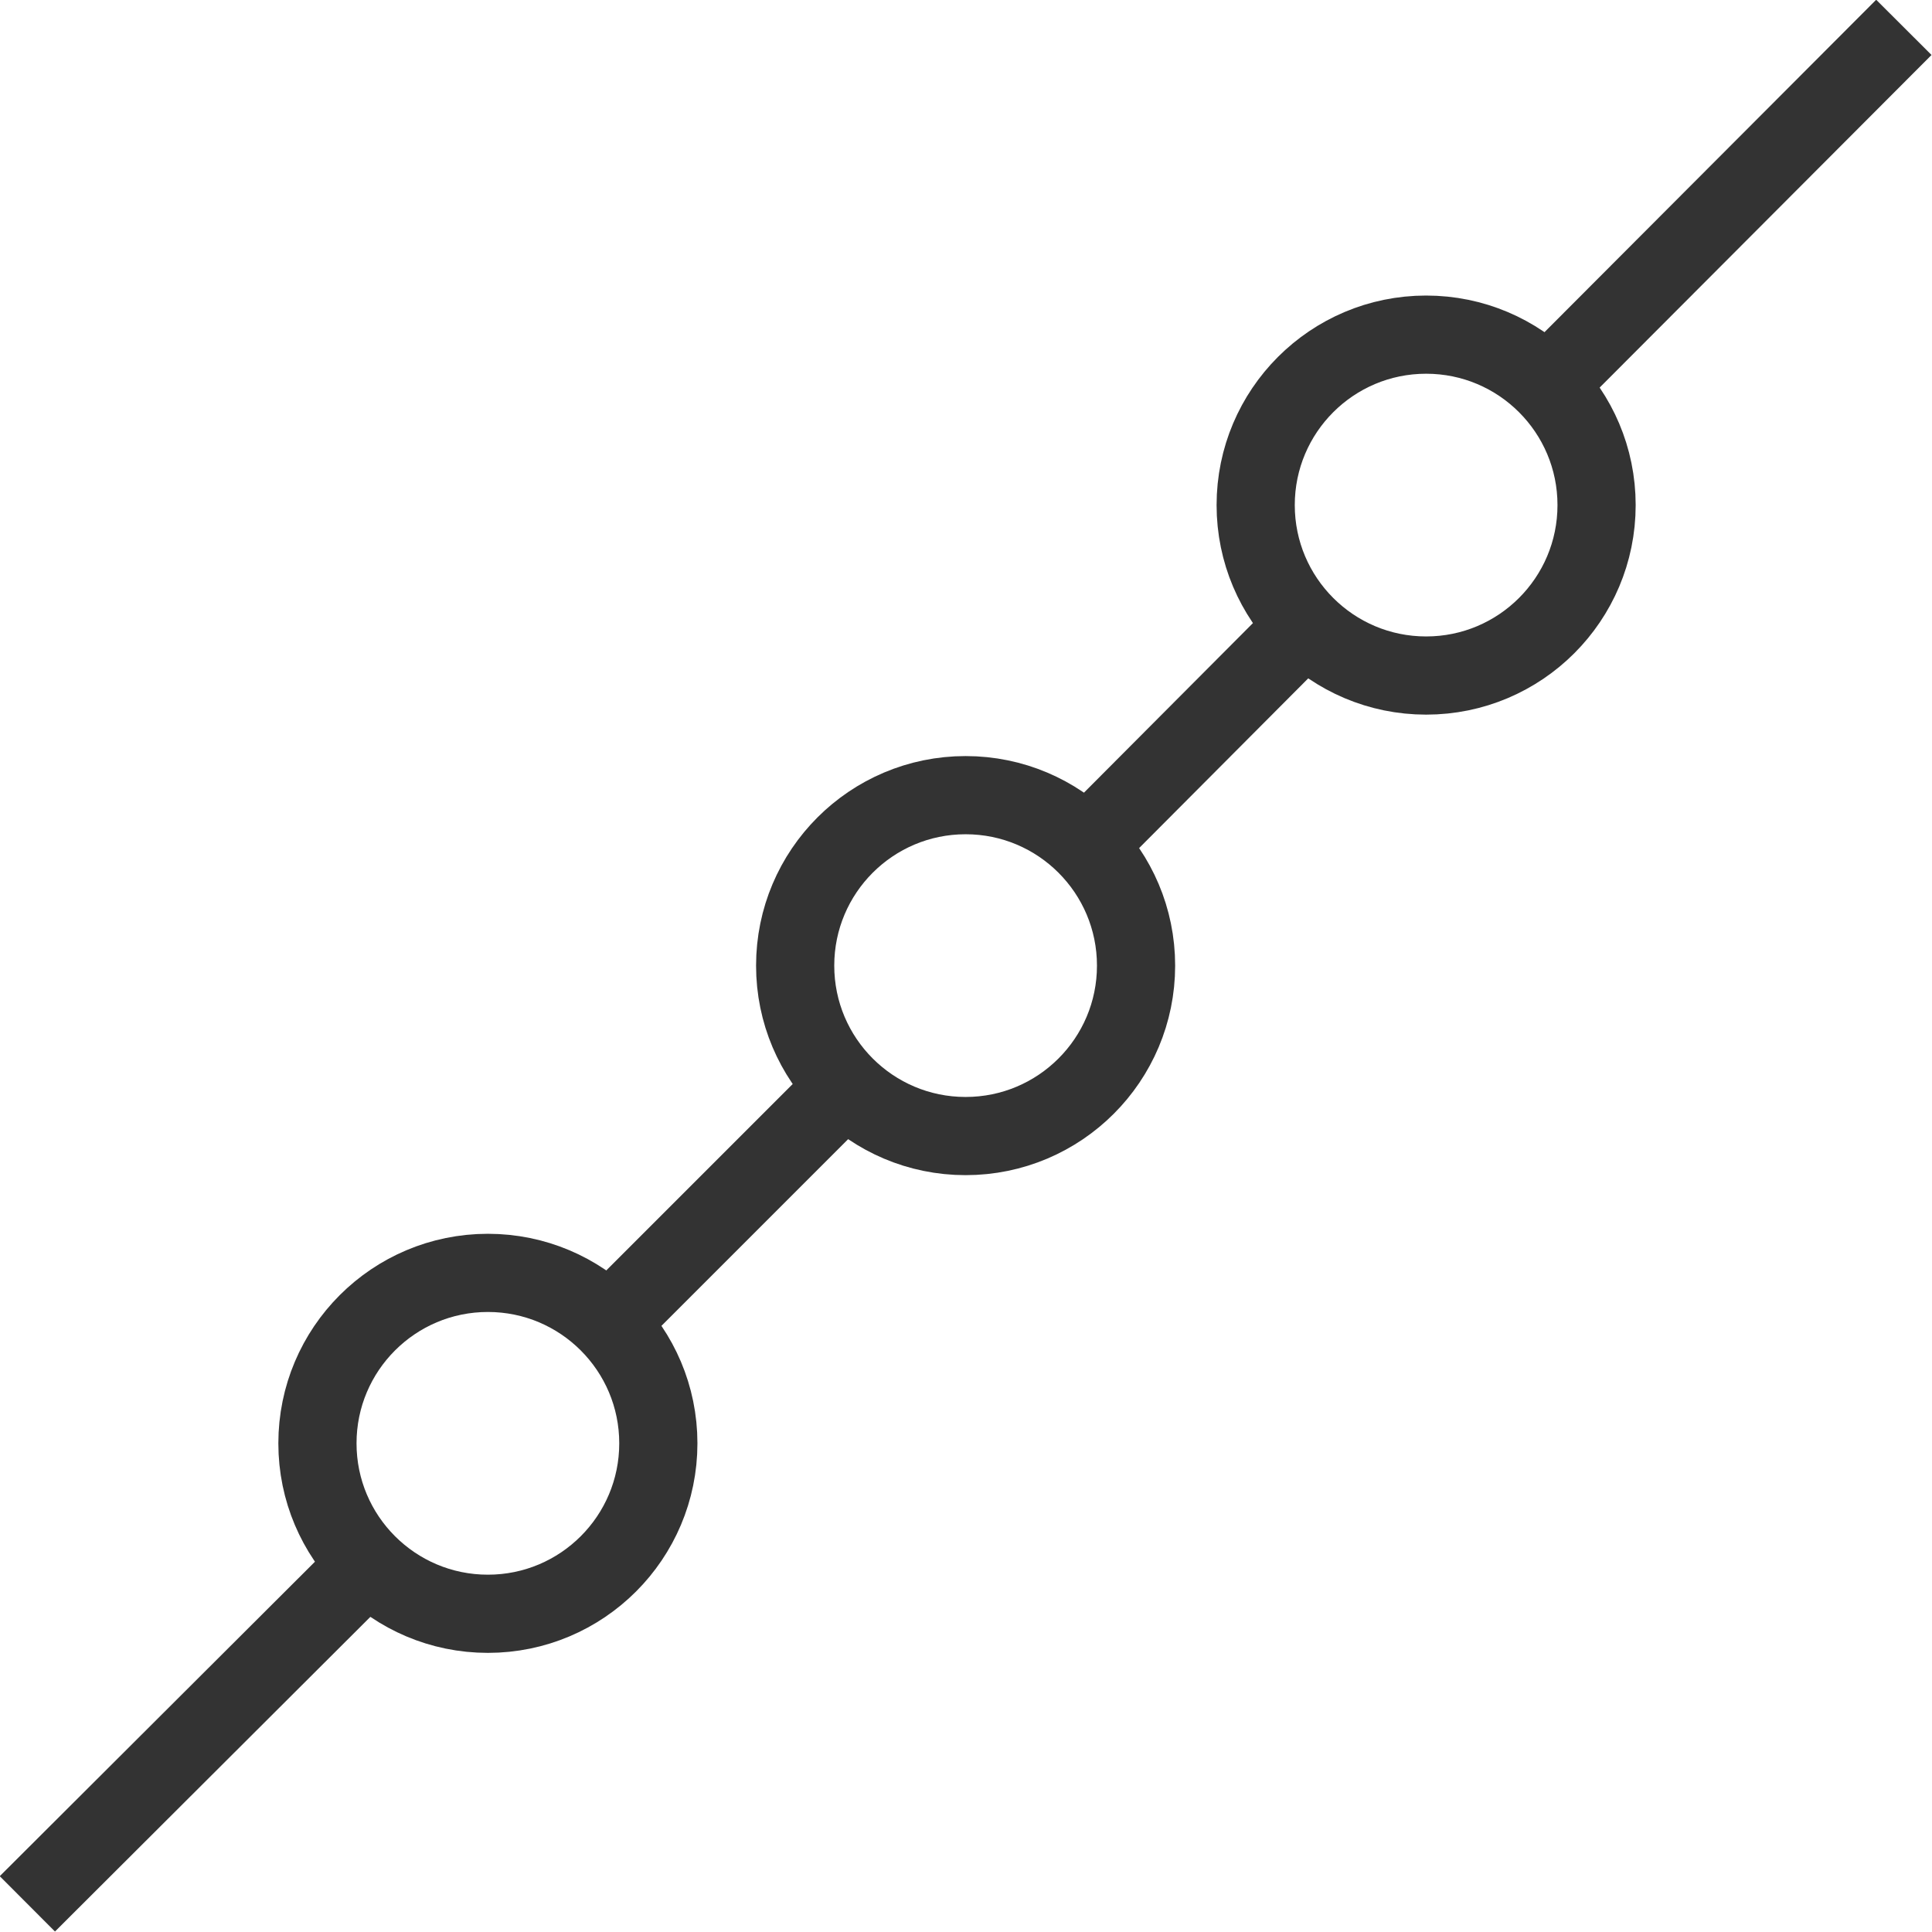
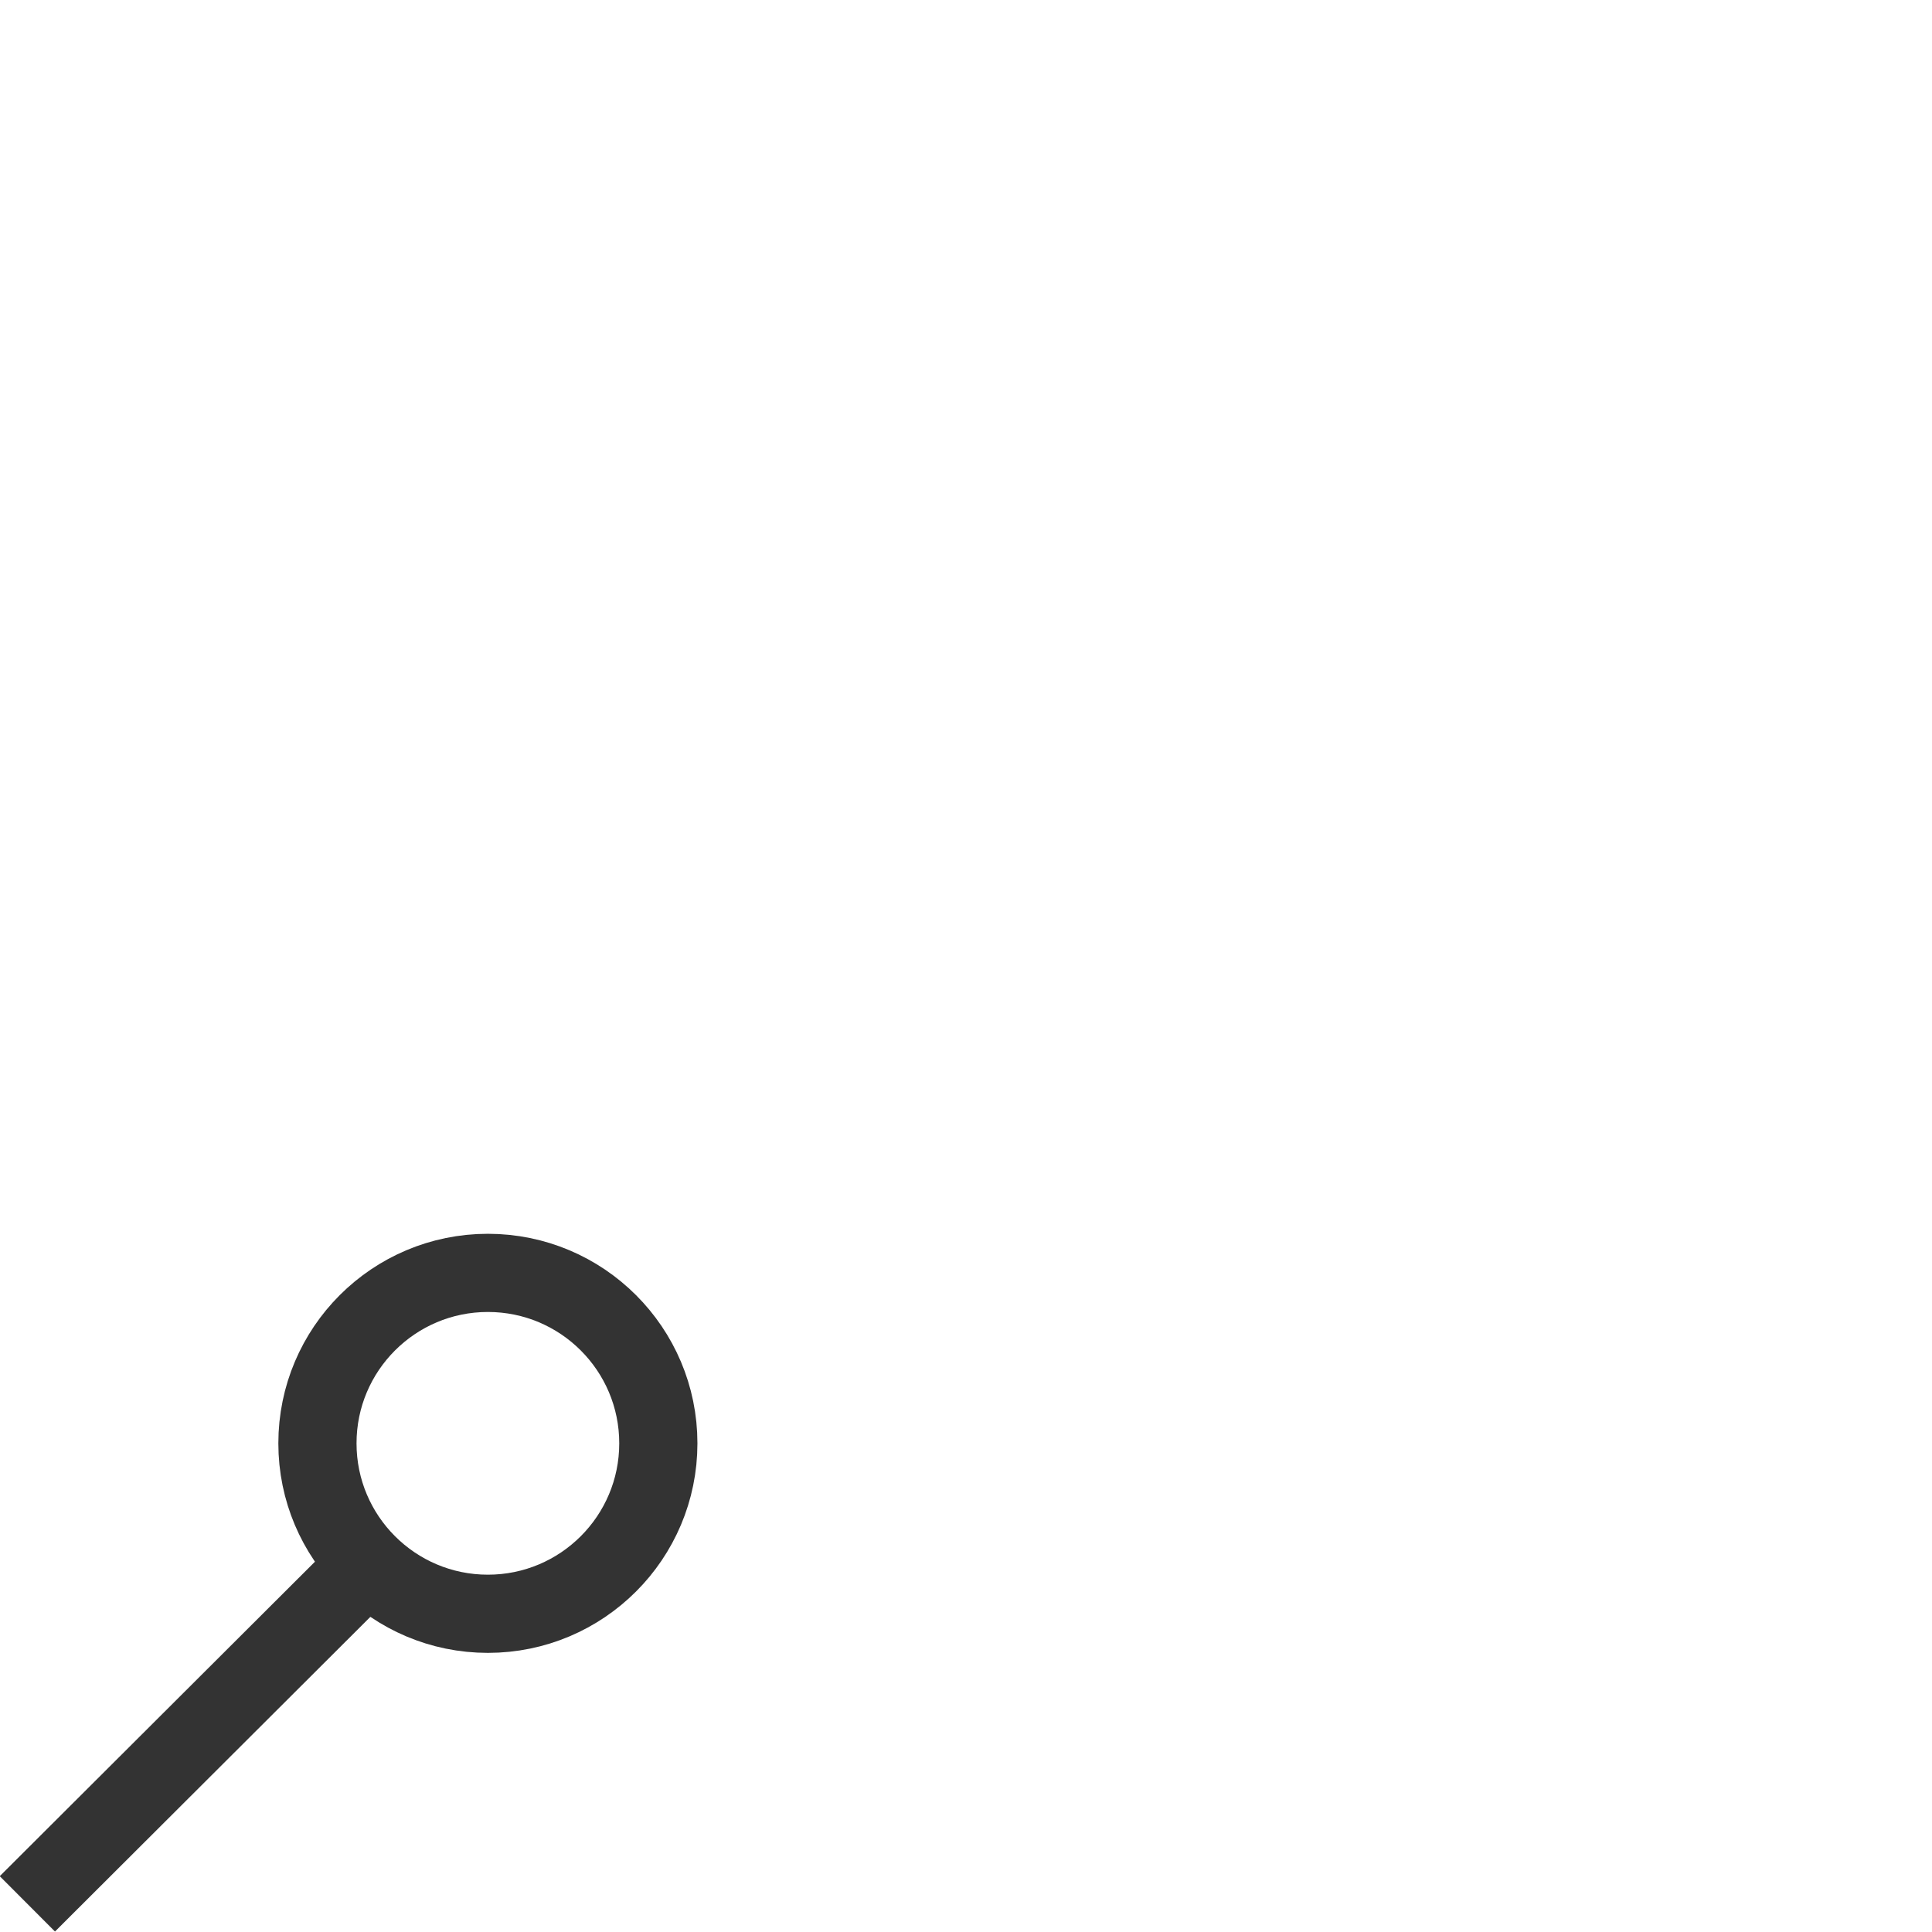
<svg xmlns="http://www.w3.org/2000/svg" viewBox="0 0 24.71 24.71">
  <defs>
    <style>.cls-1{fill:none;stroke:#333;stroke-miterlimit:10;}</style>
  </defs>
  <title>ascendente</title>
  <g id="Capa_2" data-name="Capa 2">
    <circle class="cls-1" cx="6.24" cy="18.46" r="2.18" />
-     <circle class="cls-1" cx="12.35" cy="12.35" r="2.18" />
-     <circle class="cls-1" cx="18.24" cy="6.46" r="2.18" />
    <line class="cls-1" x1="4.7" y1="20.01" x2="0.35" y2="24.35" />
-     <line class="cls-1" x1="10.81" y1="13.9" x2="7.79" y2="16.92" />
-     <line class="cls-1" x1="16.7" y1="8" x2="13.9" y2="10.81" />
-     <line class="cls-1" x1="24.35" y1="0.35" x2="19.79" y2="4.92" />
    <path class="cls-1" d="M24,12.5" transform="translate(0.35 0.35)" />
  </g>
</svg>